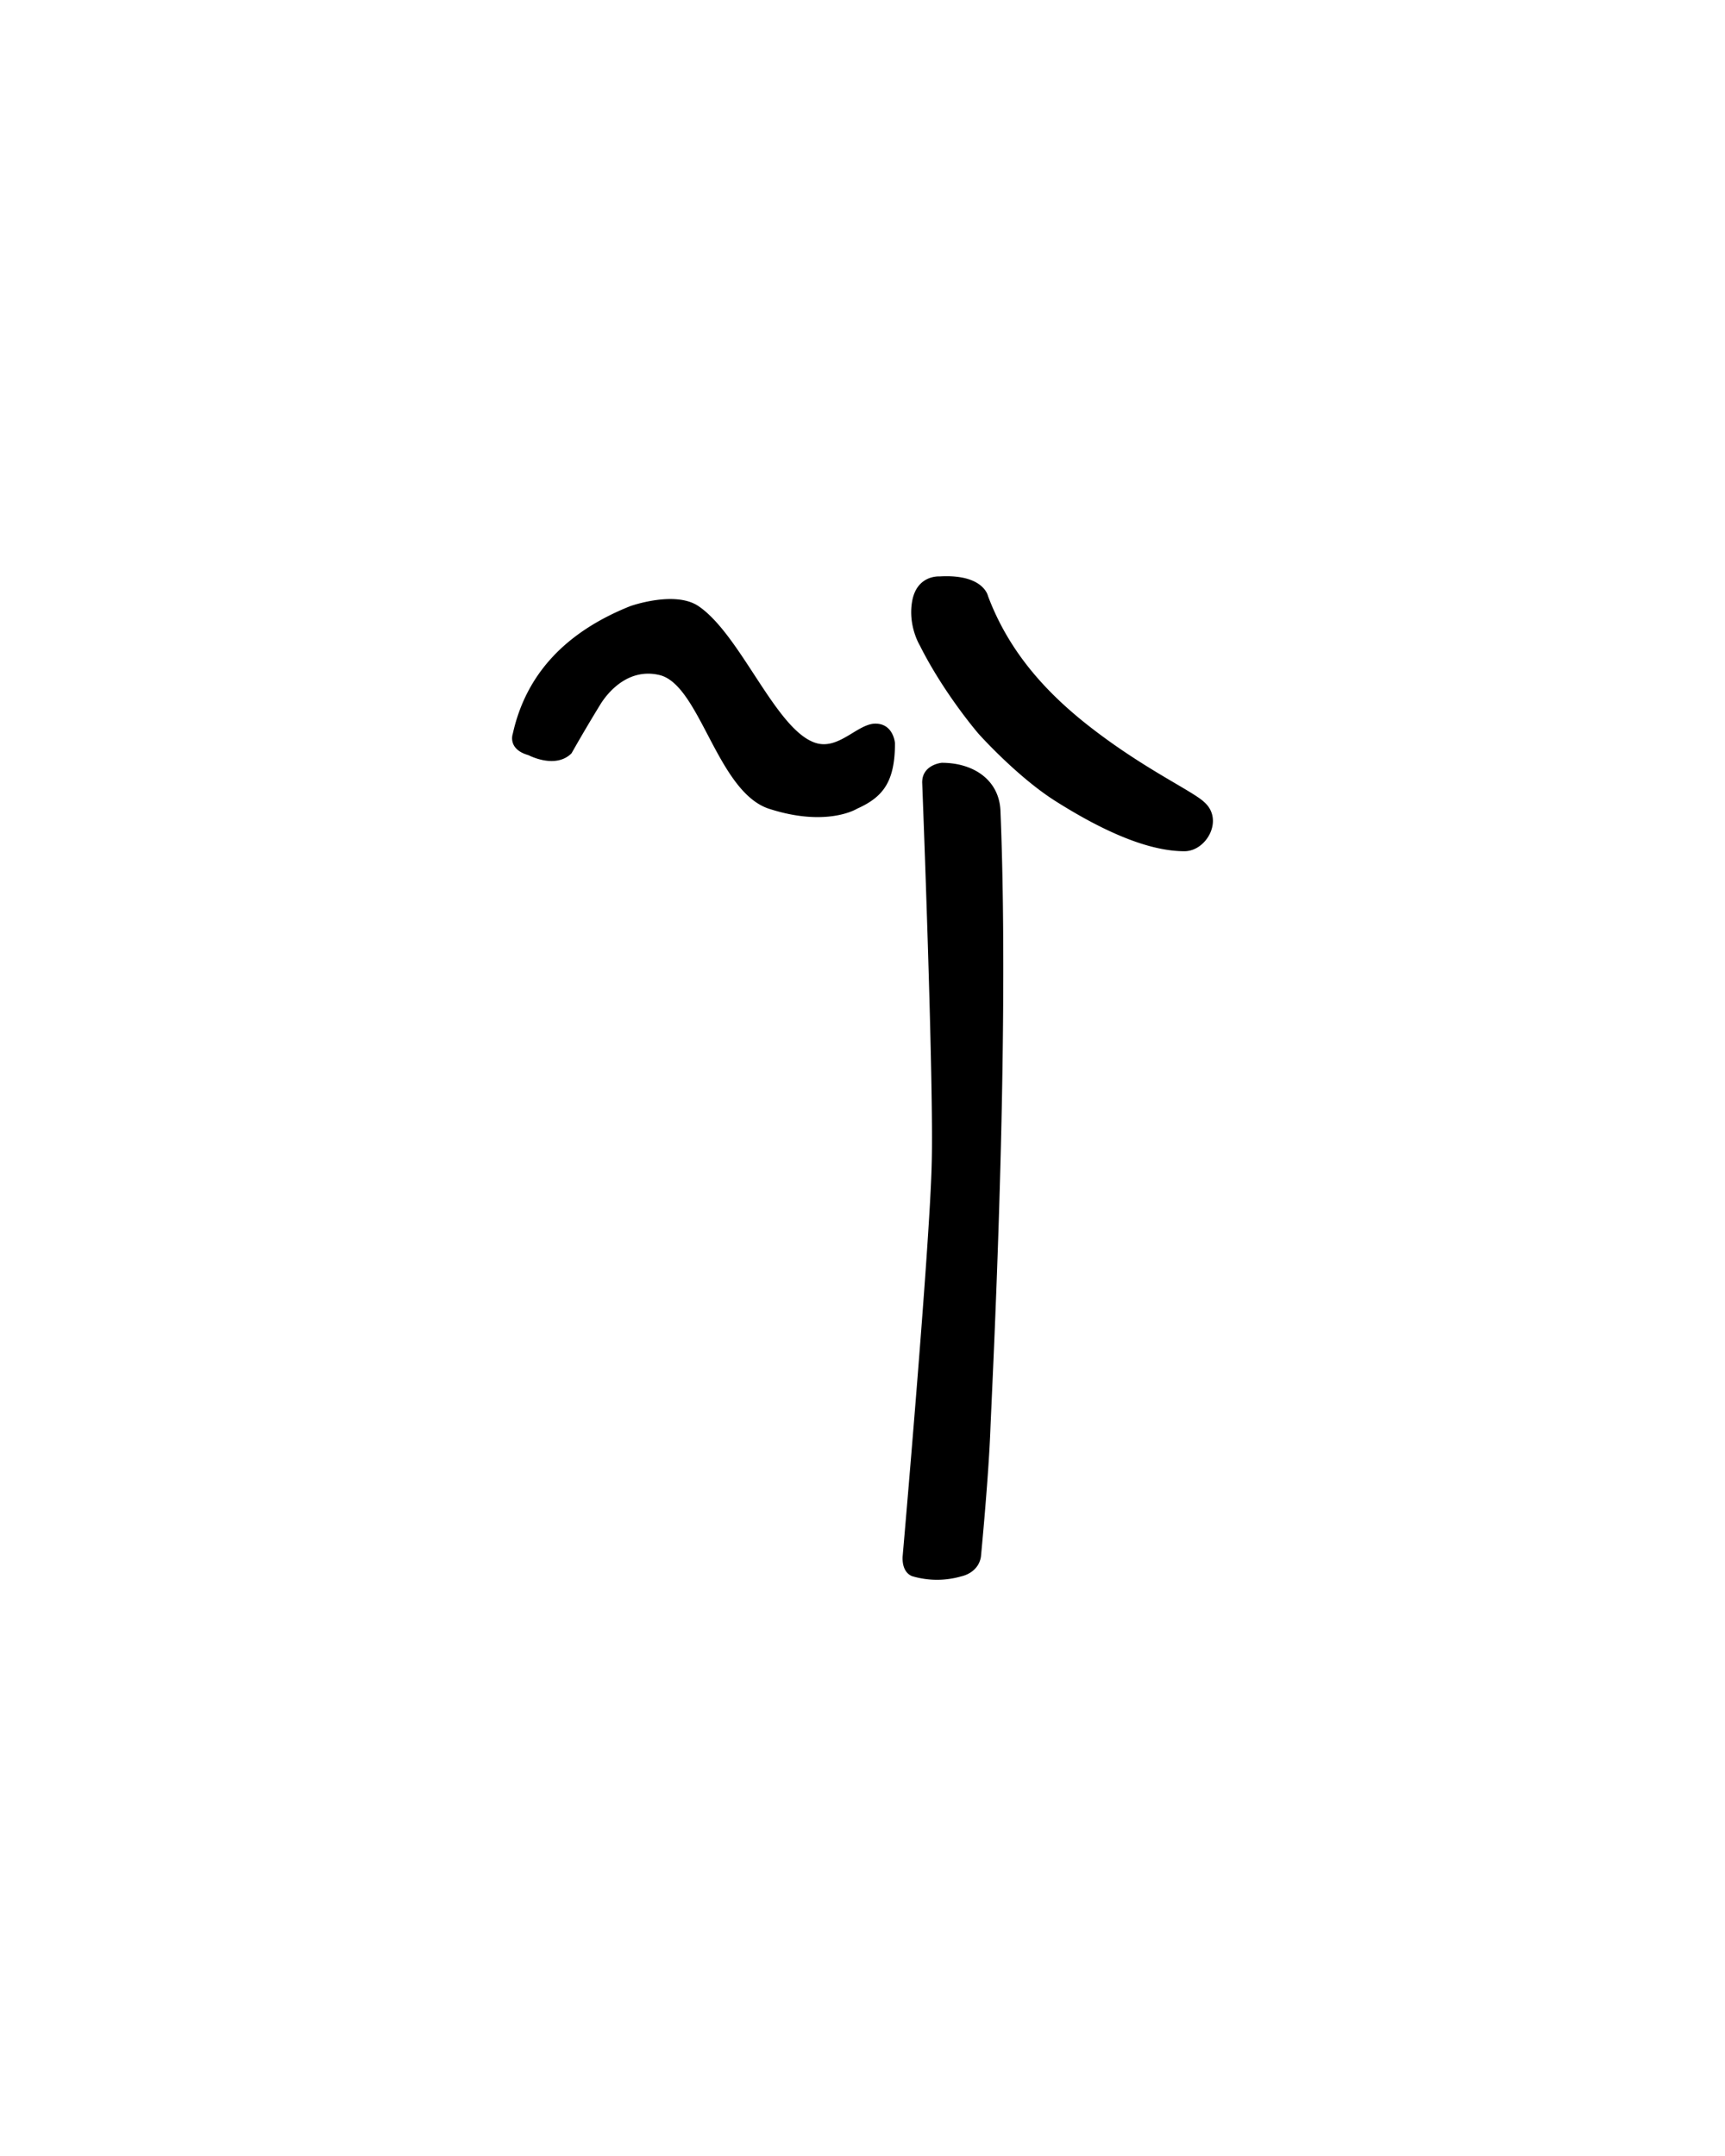
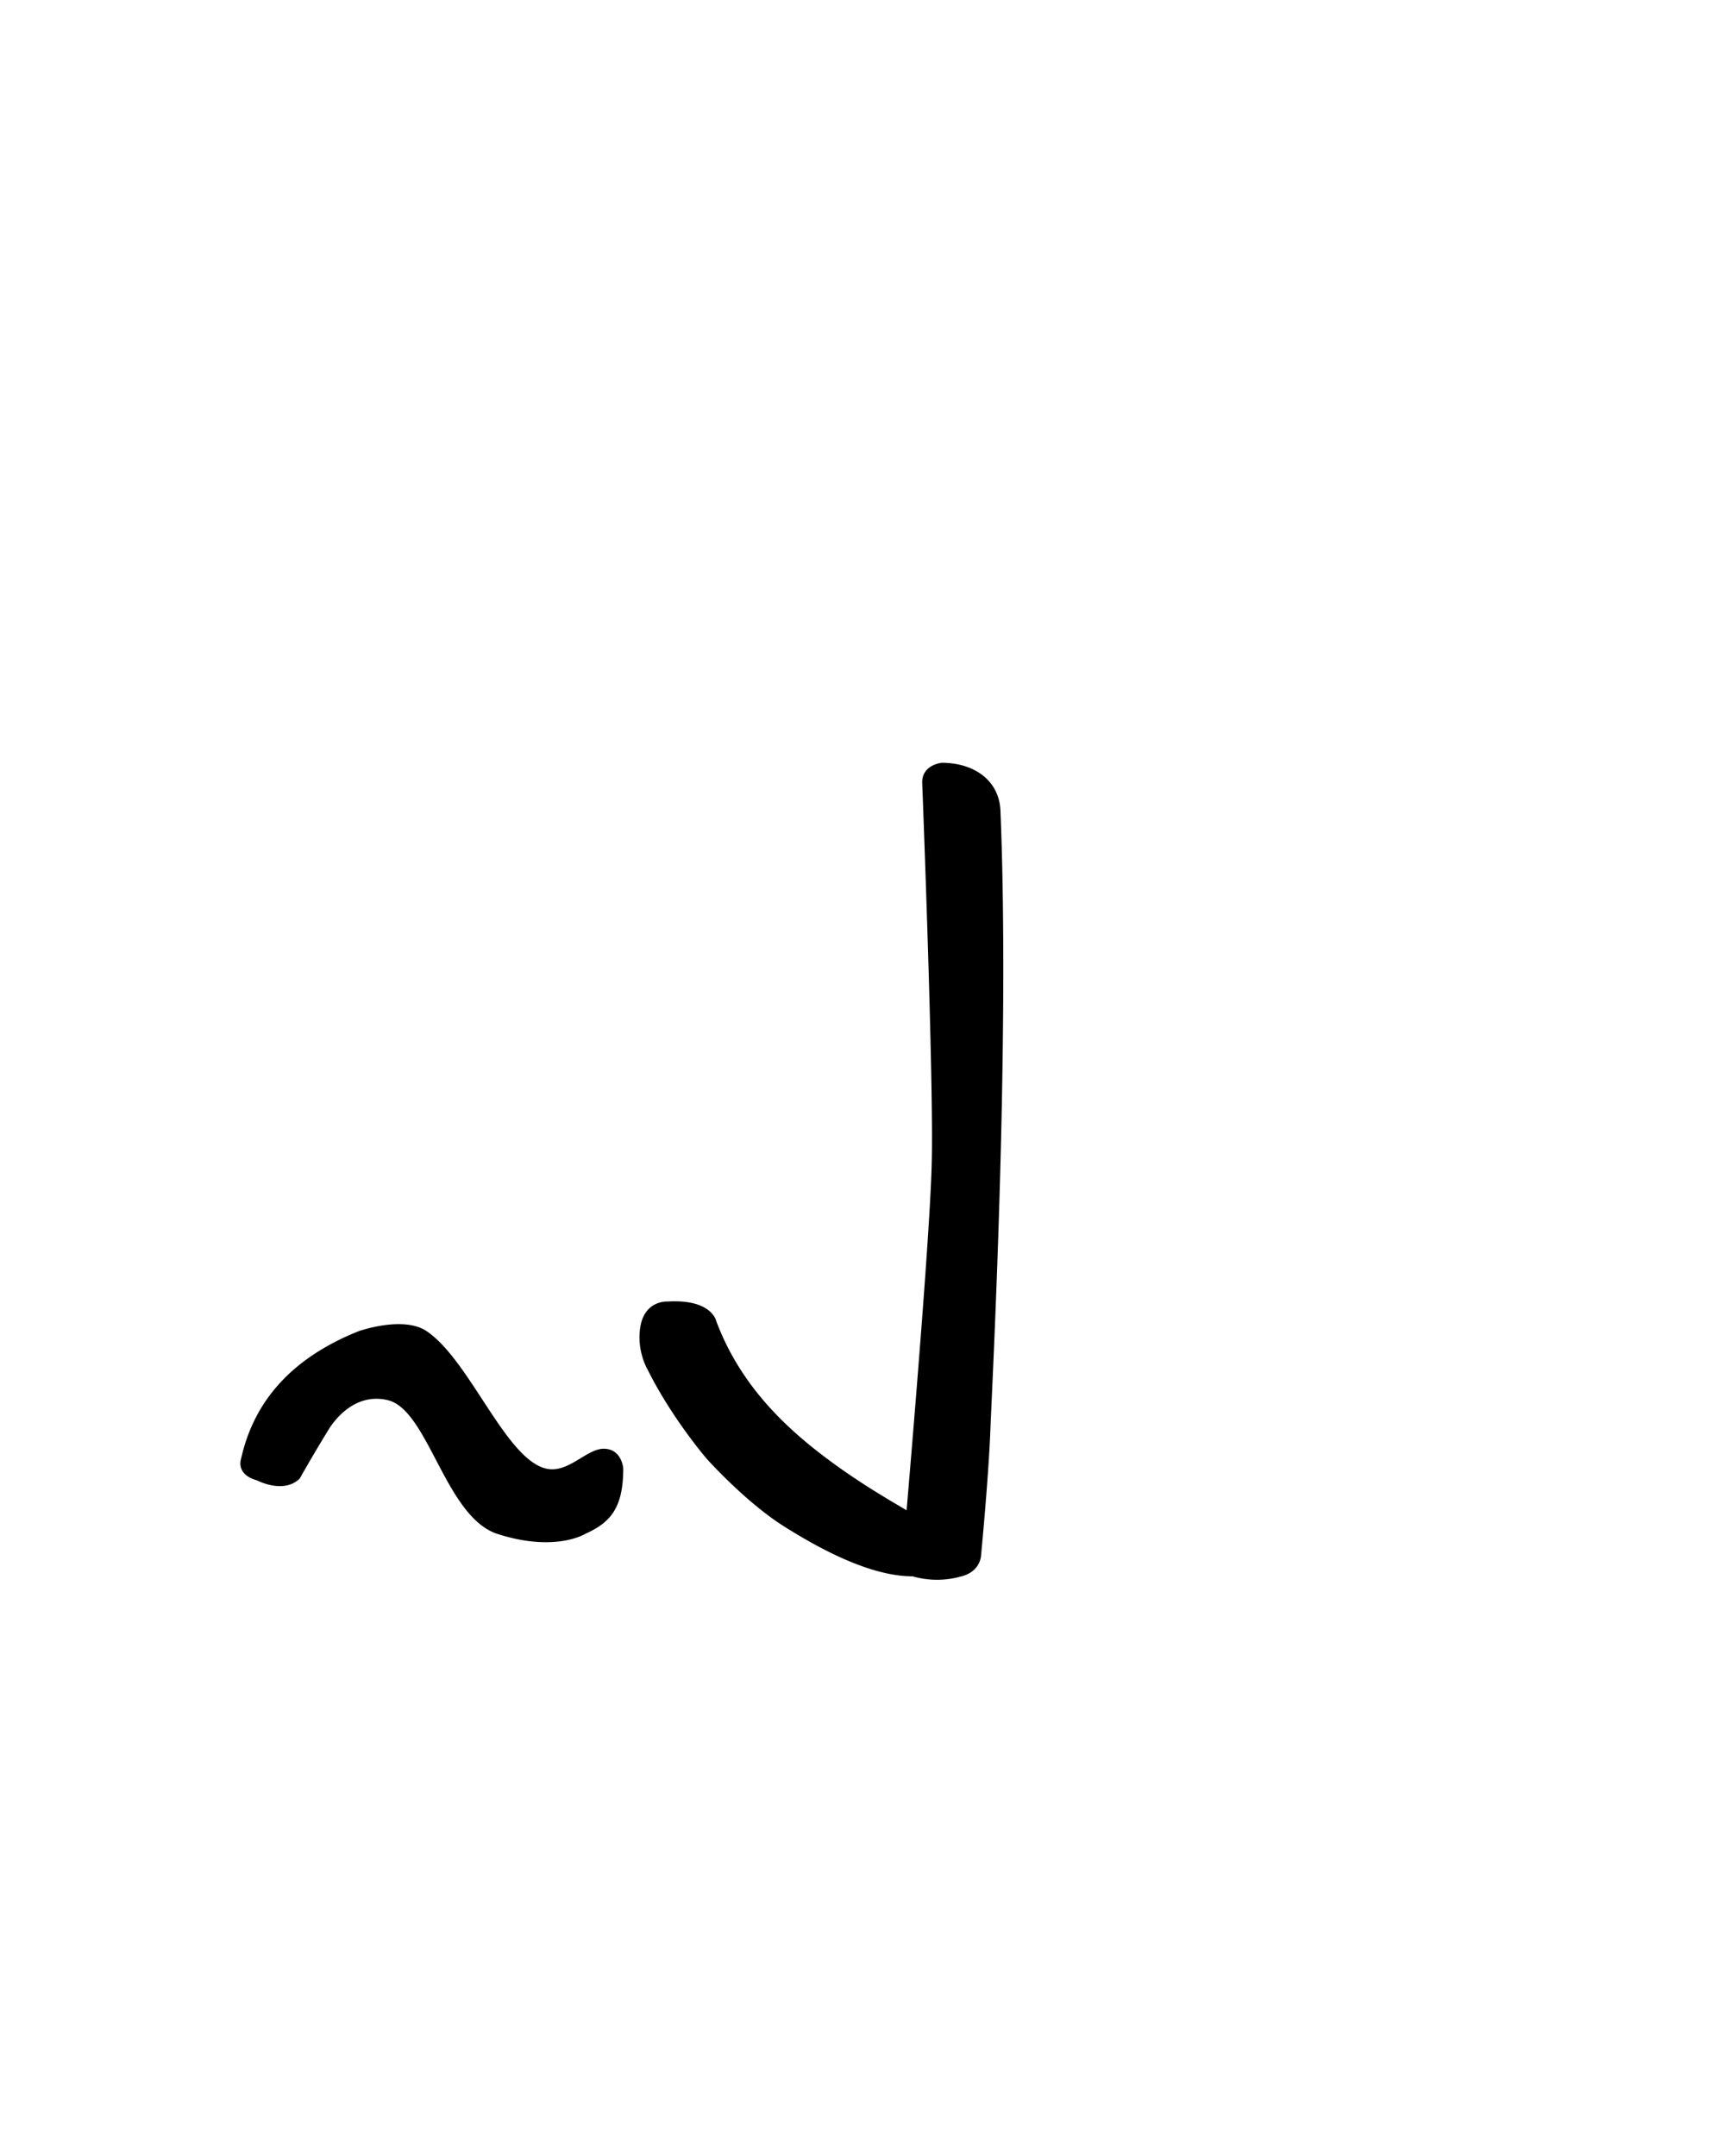
<svg xmlns="http://www.w3.org/2000/svg" version="1.0" width="40" height="50">
-   <path d="M21.164 36.557s-.25-.056-.234-.454c0 0 .63-7.196.674-9.097.055-1.813-.22-8.862-.22-8.862 0-.414.454-.454.454-.454.752 0 1.347.412 1.362 1.142.221 5.392-.191 13.204-.234 14.312-.044 1.149-.22 2.959-.22 2.959-.062.383-.454.454-.454.454a2.027 2.027 0 0 1-1.128 0zm6.301-16.816c-.762 0-1.748-.381-2.959-1.143-.906-.563-1.816-1.582-1.816-1.582s-.8-.926-1.362-2.05c0 0-.279-.454-.176-1.026.11-.61.63-.572.63-.572 1.03-.062 1.128.455 1.128.455.459 1.22 1.256 2.152 2.27 2.959 1.297 1.03 2.458 1.55 2.74 1.816.468.406.06 1.143-.455 1.143zm-9.64-.987c-1.203-.406-1.594-2.88-2.536-3.1-.734-.172-1.206.423-1.362.673a37.196 37.196 0 0 0-.674 1.143c-.375.375-.996.044-.996.044-.5-.14-.366-.498-.366-.498.302-1.367 1.21-2.354 2.724-2.959 0 0 1.035-.37 1.582 0 .994.675 1.81 2.92 2.74 3.179.525.146.954-.454 1.362-.454.422 0 .454.454.454.454 0 .908-.287 1.253-.877 1.518 0 0-.697.44-2.05 0z" style="fill:#000;stroke:none;stroke-width:1" />
+   <path d="M21.164 36.557s-.25-.056-.234-.454c0 0 .63-7.196.674-9.097.055-1.813-.22-8.862-.22-8.862 0-.414.454-.454.454-.454.752 0 1.347.412 1.362 1.142.221 5.392-.191 13.204-.234 14.312-.044 1.149-.22 2.959-.22 2.959-.062.383-.454.454-.454.454a2.027 2.027 0 0 1-1.128 0zc-.762 0-1.748-.381-2.959-1.143-.906-.563-1.816-1.582-1.816-1.582s-.8-.926-1.362-2.05c0 0-.279-.454-.176-1.026.11-.61.63-.572.63-.572 1.03-.062 1.128.455 1.128.455.459 1.22 1.256 2.152 2.27 2.959 1.297 1.03 2.458 1.55 2.74 1.816.468.406.06 1.143-.455 1.143zm-9.64-.987c-1.203-.406-1.594-2.88-2.536-3.1-.734-.172-1.206.423-1.362.673a37.196 37.196 0 0 0-.674 1.143c-.375.375-.996.044-.996.044-.5-.14-.366-.498-.366-.498.302-1.367 1.21-2.354 2.724-2.959 0 0 1.035-.37 1.582 0 .994.675 1.81 2.92 2.74 3.179.525.146.954-.454 1.362-.454.422 0 .454.454.454.454 0 .908-.287 1.253-.877 1.518 0 0-.697.44-2.05 0z" style="fill:#000;stroke:none;stroke-width:1" />
</svg>